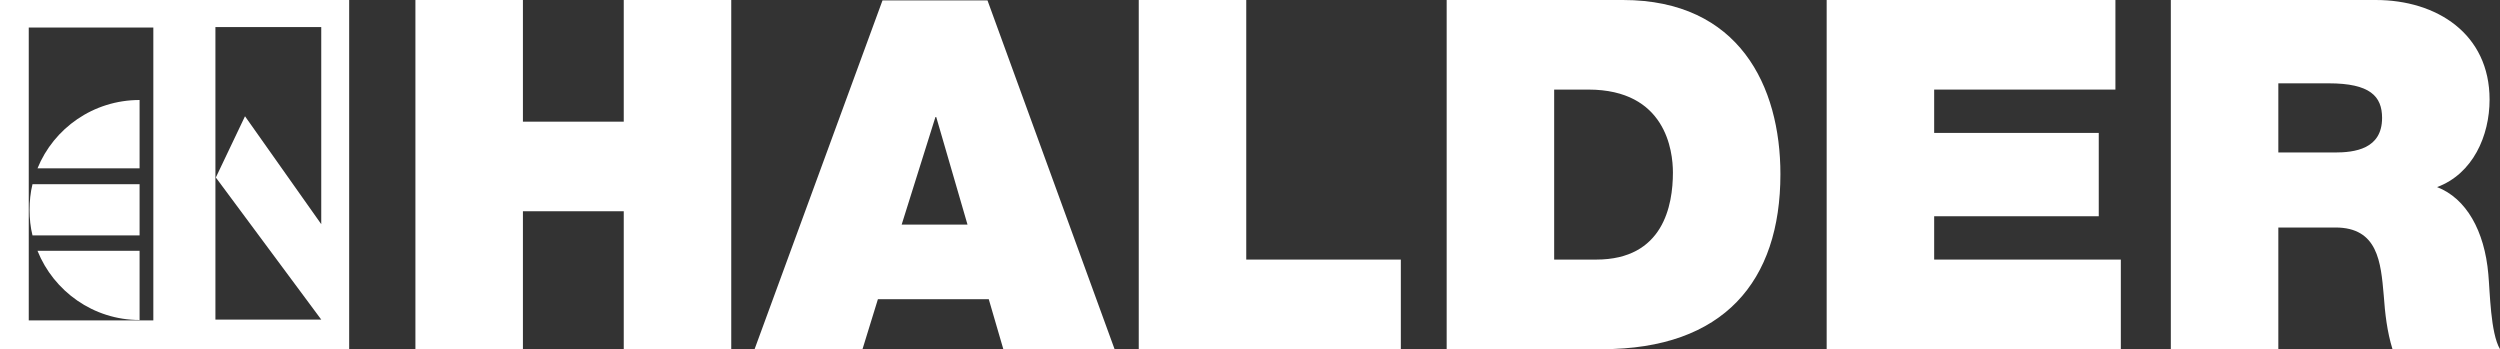
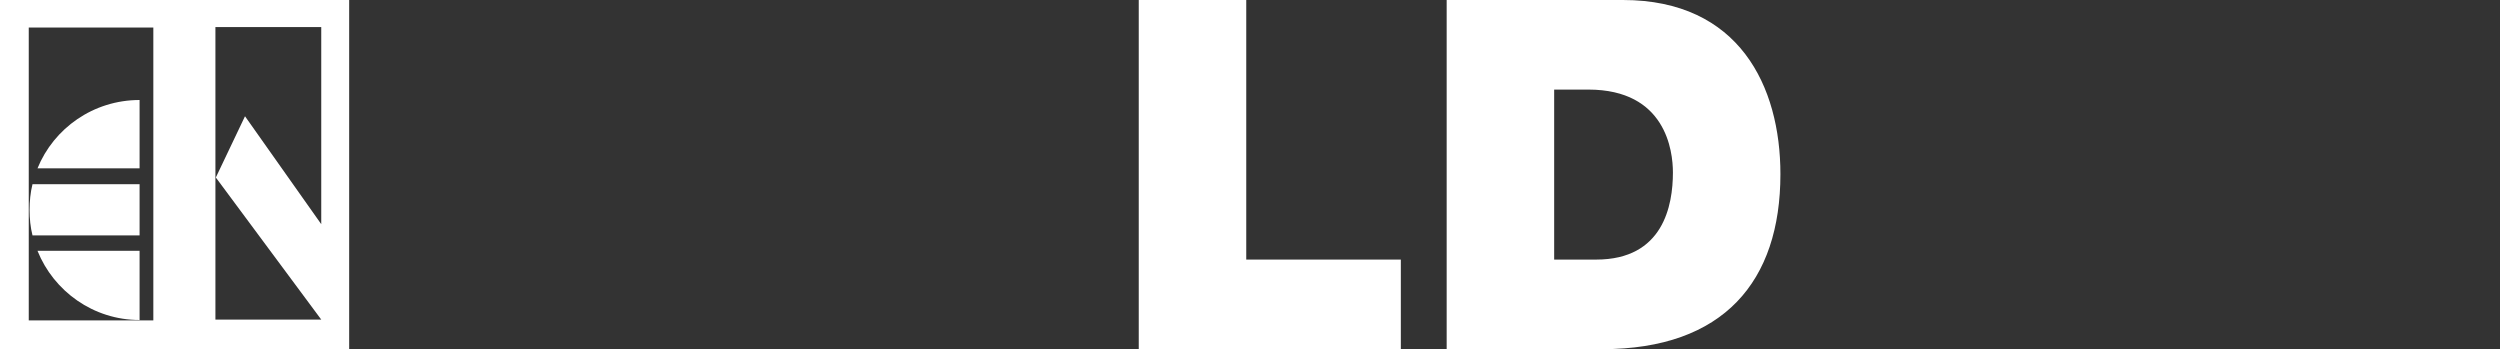
<svg xmlns="http://www.w3.org/2000/svg" id="layer" viewBox="0 0 600 83.8">
  <rect x="0" y="0" width="600" height="83.8" fill="#333333" stroke="none" />
  <defs>
    <style>.cls-1,.cls-2{fill:#fff;}.cls-2{fill-rule:evenodd;}</style>
  </defs>
  <path class="cls-2" d="M0,0h83.8v83.8H0V0M77.1,53.8V6.5h-25.4v70.2h25.4l-25.3-34.1,7-14.7,18.3,25.9ZM6.9,6.6h29.9v70.3H6.9V6.6ZM9,40.4c3.9-9.6,13.4-16.4,24.5-16.4v16.4H9ZM7.8,56.5c-.5-2-.7-4-.7-6.1s.2-4.2.7-6.2h25.7v12.3H7.8ZM33.5,60.2v16.6c-11.1,0-20.6-6.9-24.5-16.6h24.5Z" />
-   <polyline class="cls-1" points="99.7 83.8 125.5 83.8 125.5 50.7 149.7 50.7 149.7 83.8 175.5 83.8 175.5 0 149.7 0 149.7 29.2 125.5 29.2 125.5 0 99.7 0" />
-   <path class="cls-2" d="M181.1,83.8h25.9l3.7-12h26.6l3.5,12h26.7L237,.1h-25.2M216.4,53.9l8.1-25.8h.2l7.5,25.8h-15.8Z" />
  <polyline class="cls-1" points="273.3 83.8 336.2 83.8 336.2 62.3 299.1 62.3 299.1 0 273.3 0" />
  <path class="cls-2" d="M373,21.5h8.2c18.6,0,20.3,14.7,20.3,19.9,0,7.9-2.3,20.9-18.4,20.9h-10.1V21.5M347.2,83.8h37.3c29.2,0,42.8-16.3,42.8-42C427.3,20.7,417.4,0,389.5,0h-42.3v83.8Z" />
-   <polyline class="cls-1" points="438.4 83.8 509 83.8 509 62.3 464.2 62.3 464.2 51.9 503.7 51.9 503.7 31.9 464.2 31.9 464.2 21.5 507.7 21.5 507.7 0 438.4 0" />
-   <path class="cls-2" d="M546.8,20h12.1c9.9,0,12.8,3.1,12.8,8.3,0,7.5-6.6,8.3-11.4,8.3h-13.5v-16.6M521,83.8h25.8v-29.2h13.7c10.2,0,10.9,8.3,11.6,16.3.3,4.3.8,8.7,2.1,12.9h25.8c-2.3-3.9-2.4-13.8-2.8-18-.9-10.4-5.3-18.2-12.3-20.9,8.6-3.2,12.6-12.3,12.6-21,0-15.8-12.7-23.9-27.3-23.9h-49.2v83.8h0Z" />
</svg>